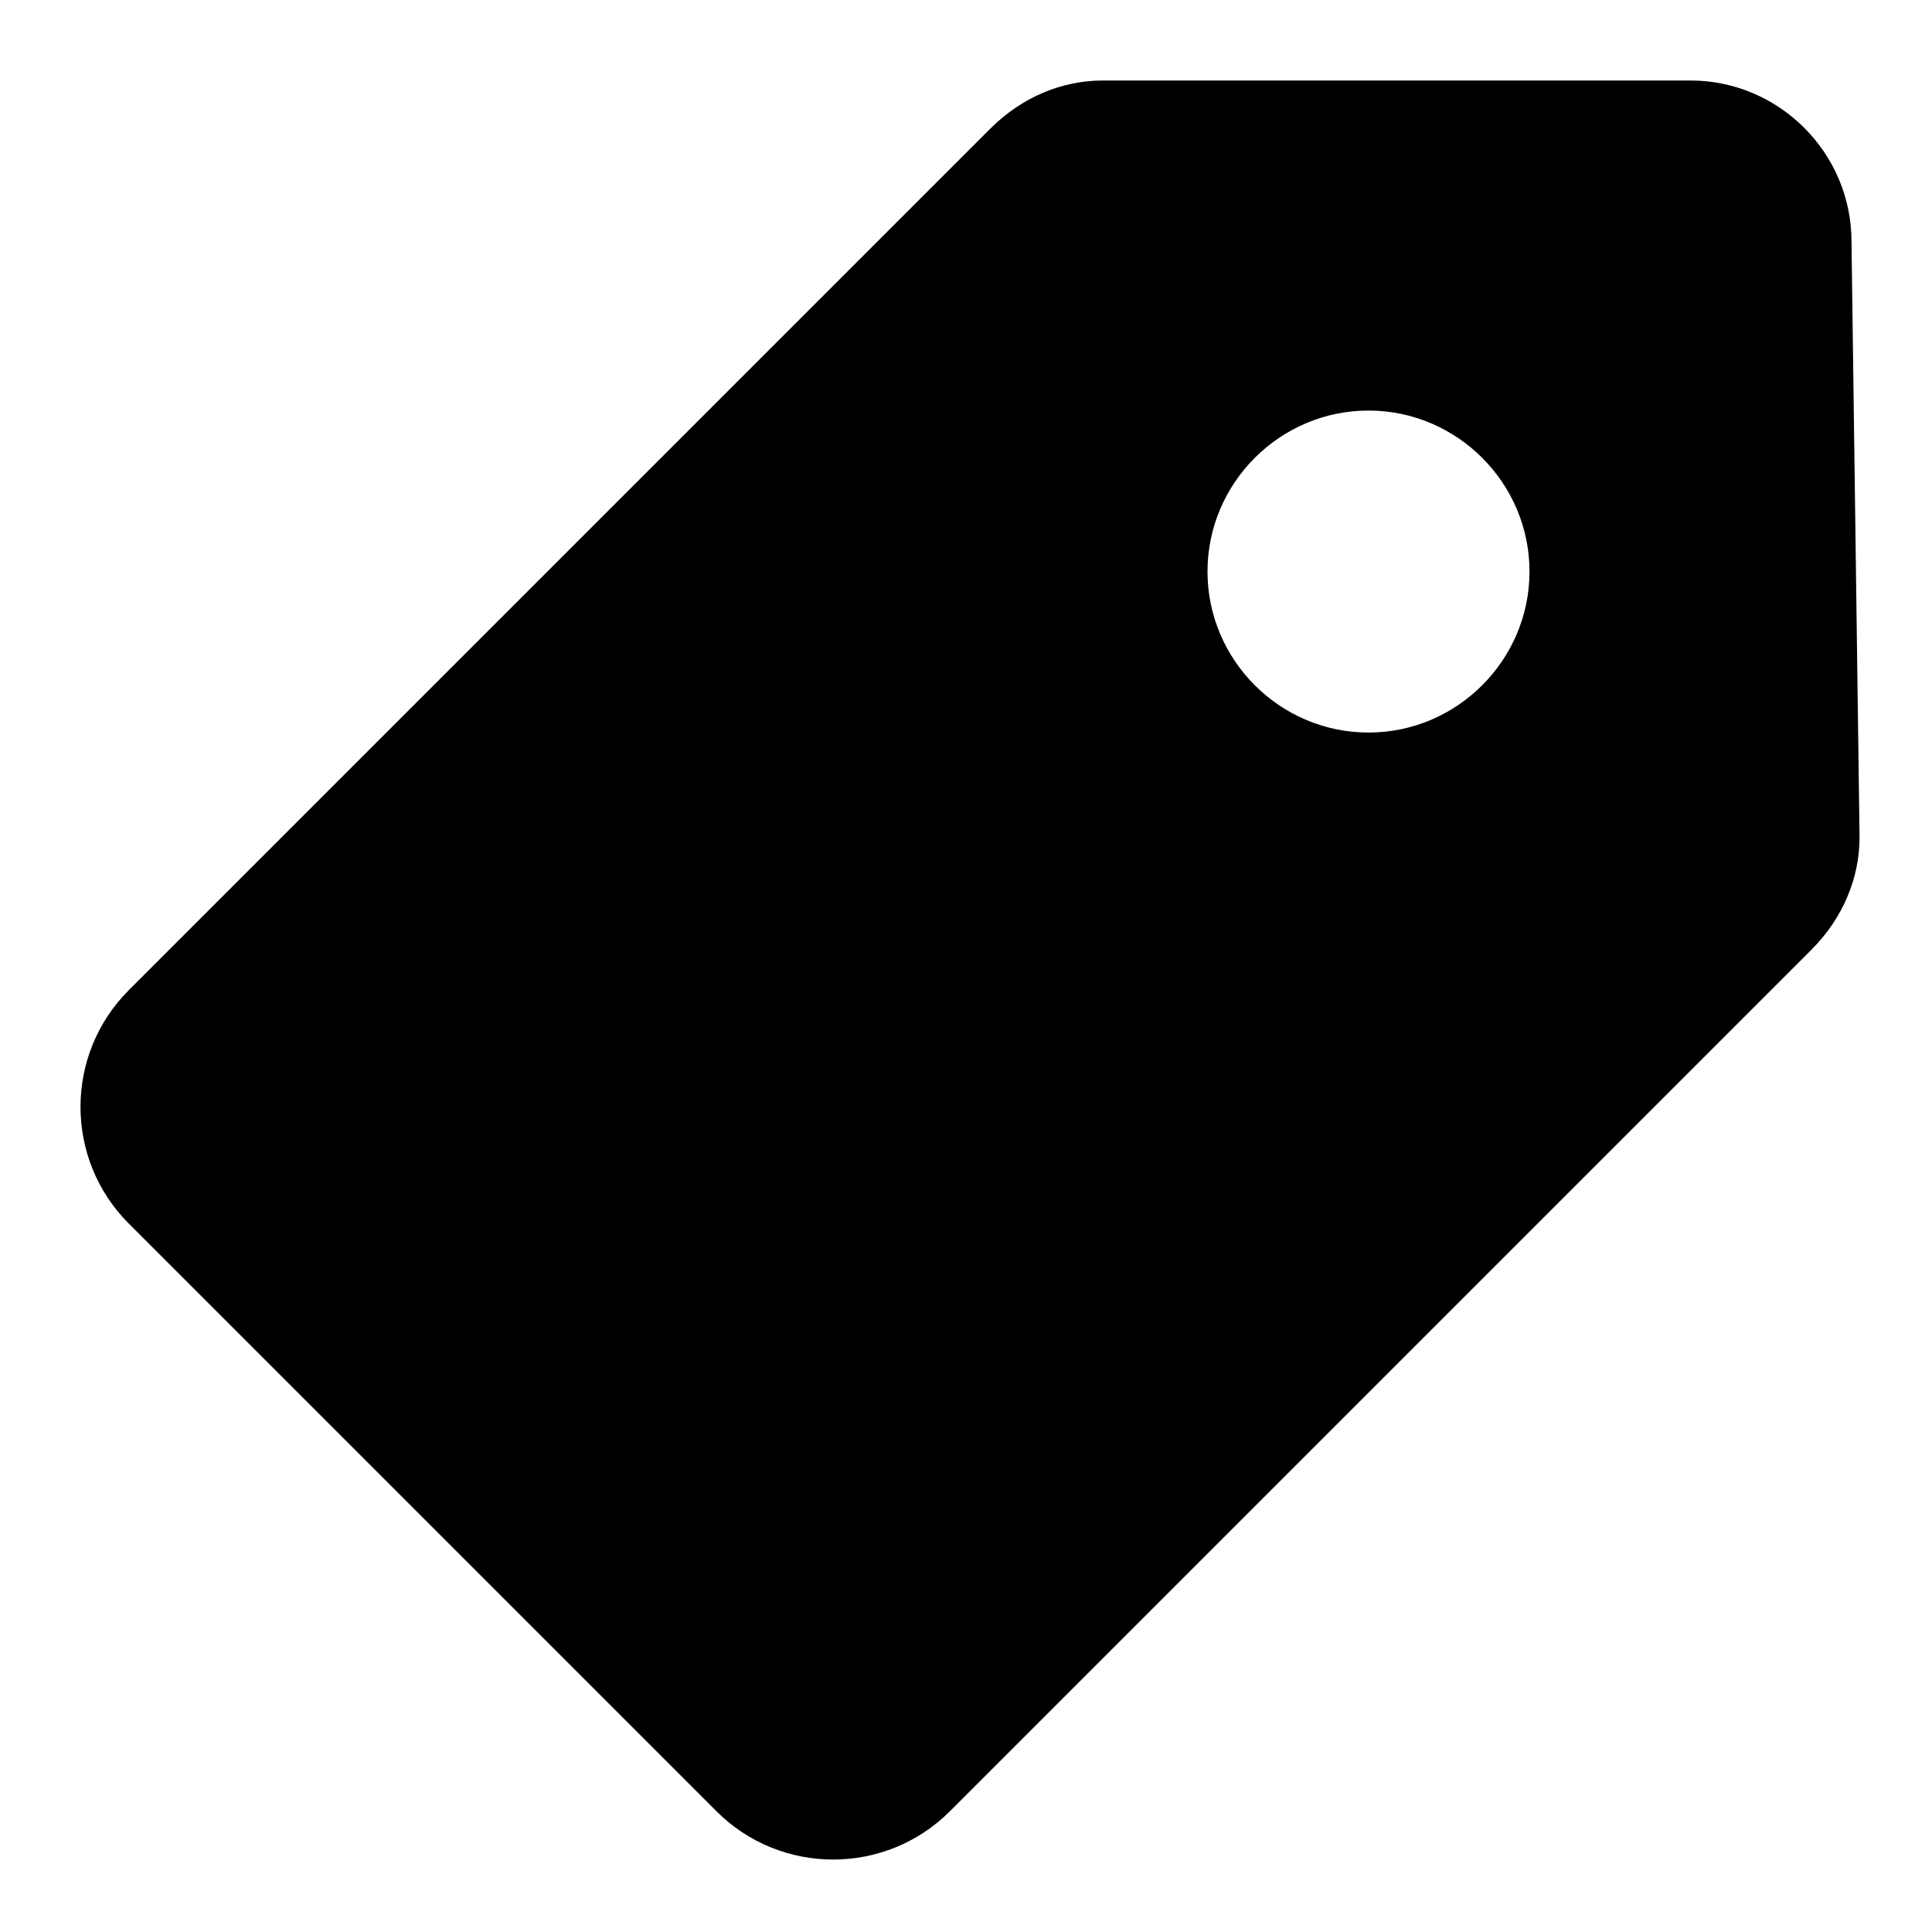
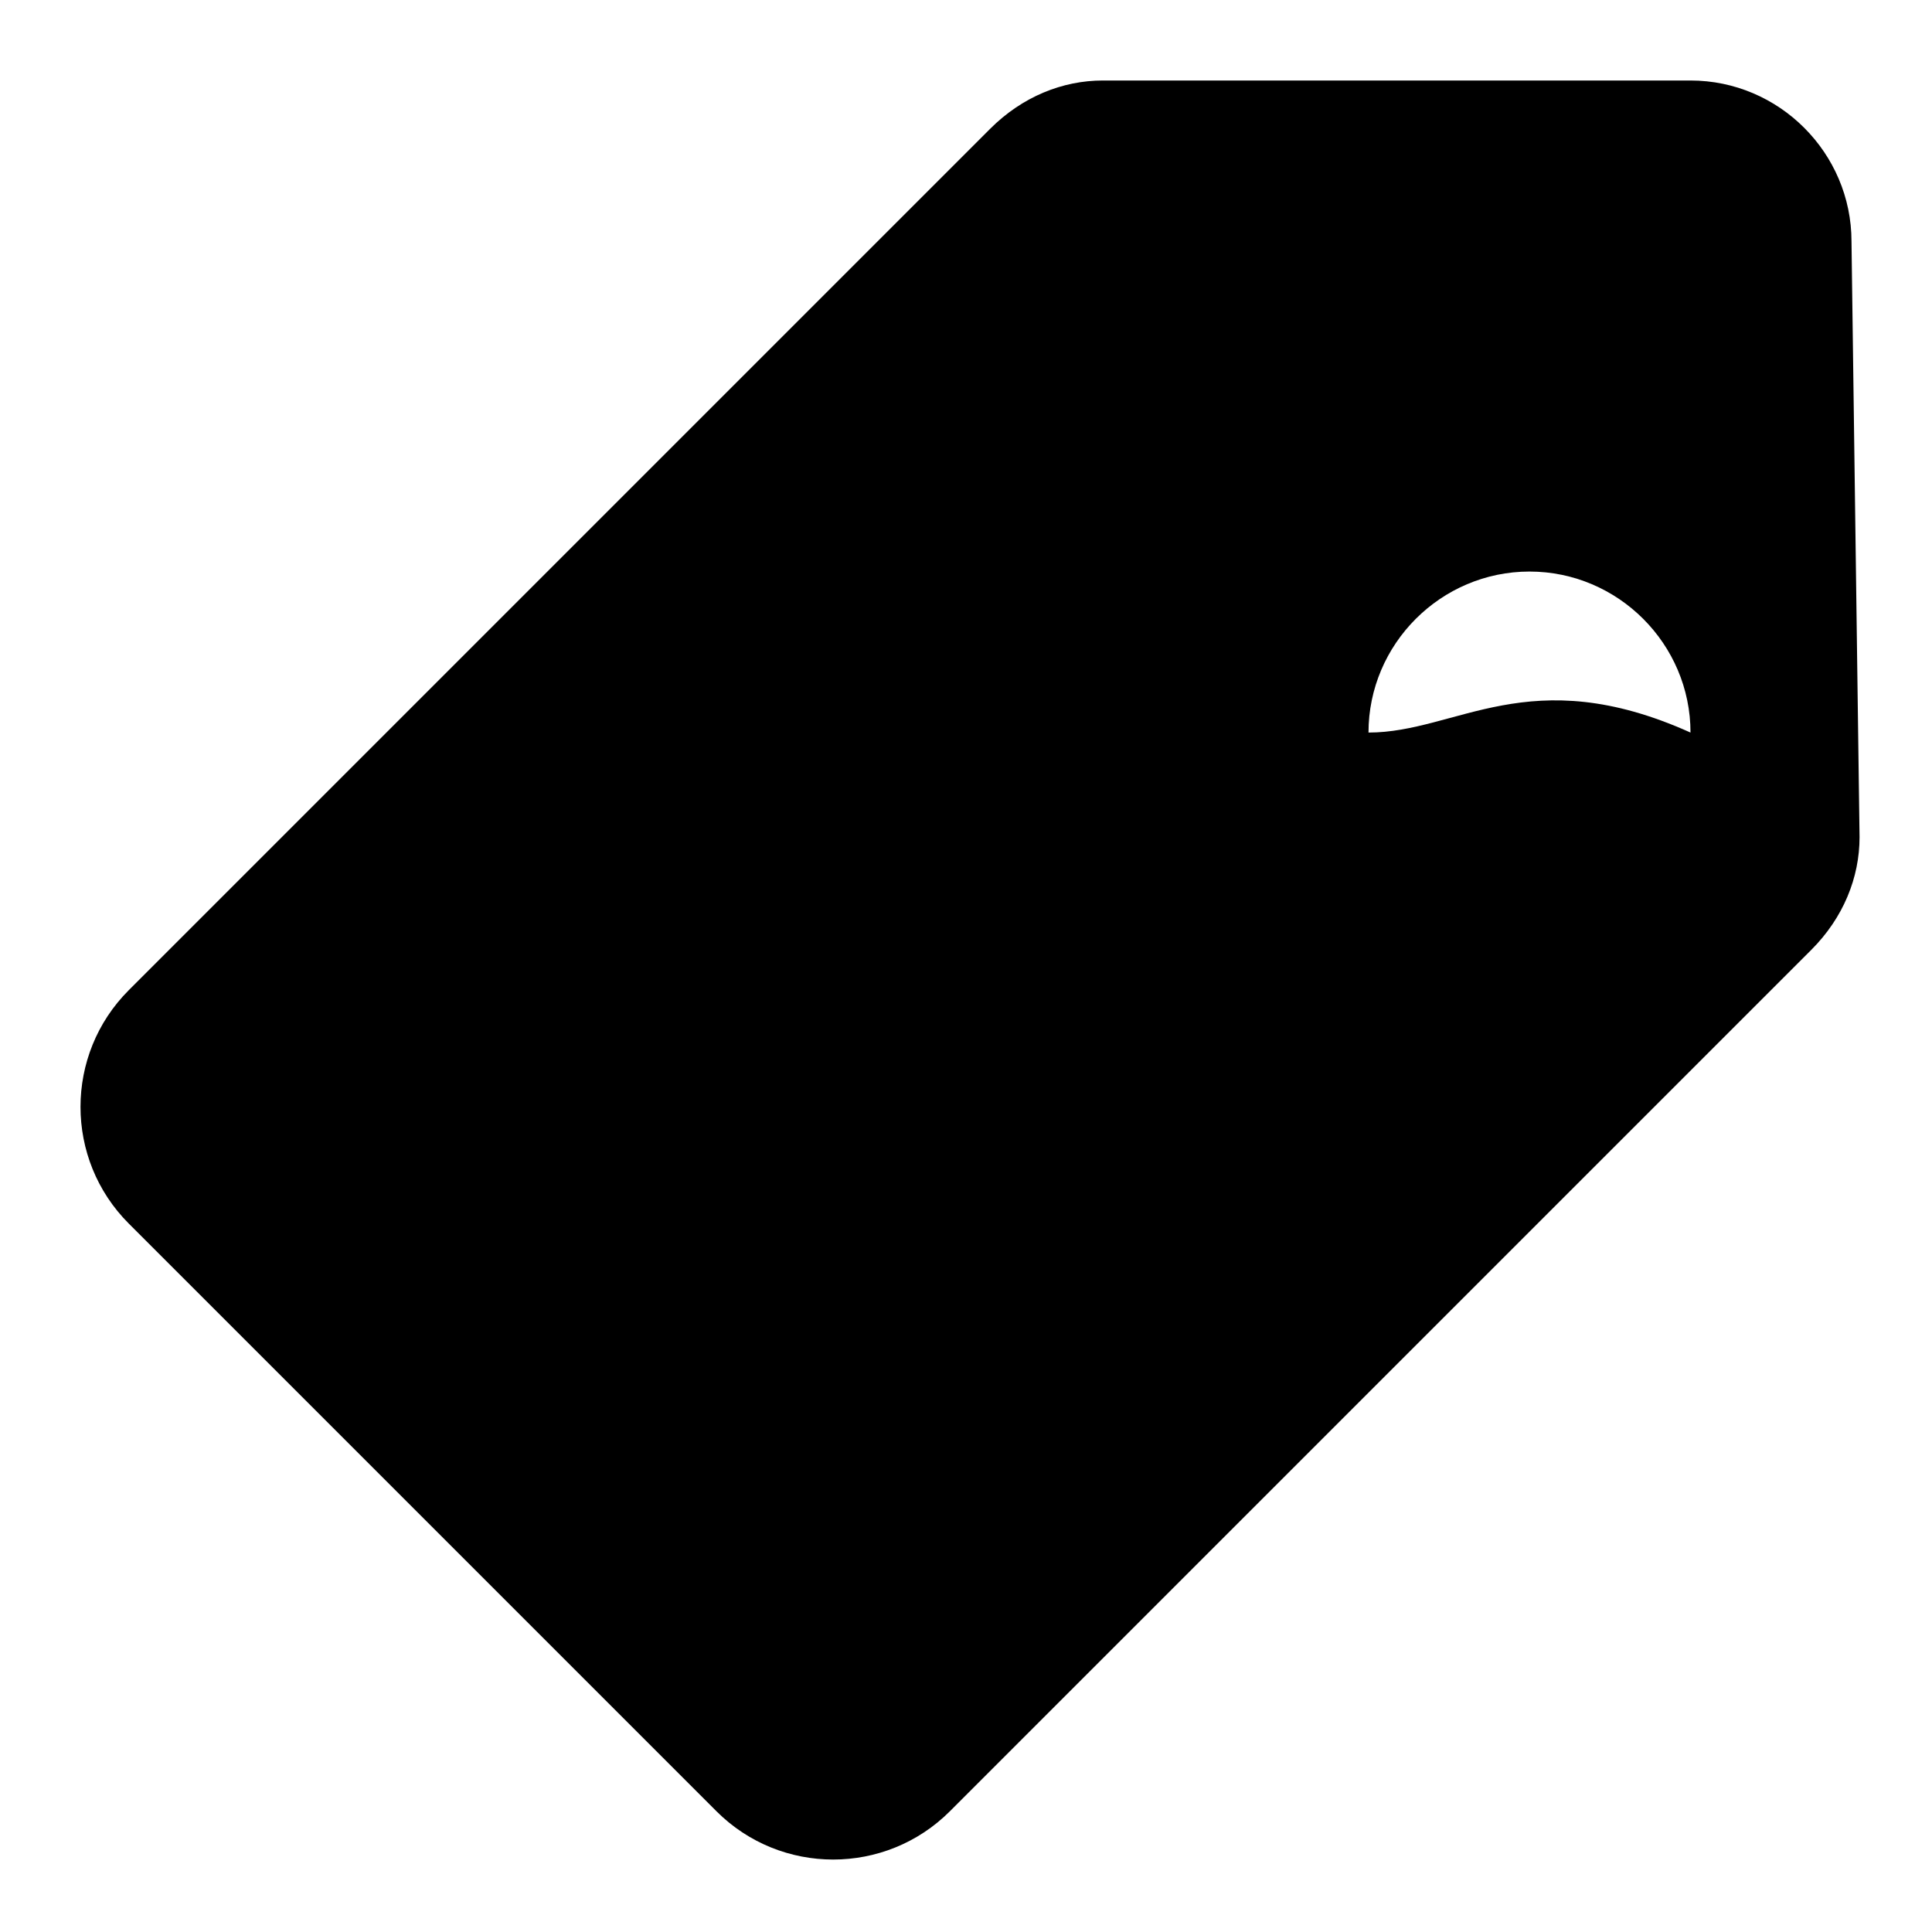
<svg xmlns="http://www.w3.org/2000/svg" style="enable-background:new 0 0 24 24;" viewBox="0 0 24 24" xml:space="preserve">
  <g id="info" />
  <g id="icons">
-     <path d="M23,3c0-1.1-0.9-2-2-2l-7.3,0c-0.5,0-1,0.2-1.4,0.6L1.6,12.3c-0.8,0.8-0.8,2.1,0,2.9l7.3,7.3 c0.8,0.8,2.1,0.8,2.9,0l10.7-10.7c0.4-0.4,0.6-0.9,0.6-1.4L23,3z M17,9.1c-1.1,0-2-0.9-2-2c0-1.1,0.9-2,2-2s2,0.9,2,2 C19,8.2,18.1,9.1,17,9.1z" id="notes" />
+     <path d="M23,3c0-1.1-0.9-2-2-2l-7.3,0c-0.5,0-1,0.2-1.4,0.6L1.6,12.3c-0.8,0.8-0.8,2.1,0,2.9l7.3,7.3 c0.8,0.8,2.1,0.8,2.9,0l10.7-10.7c0.4-0.4,0.6-0.9,0.6-1.4L23,3z M17,9.1c0-1.1,0.9-2,2-2s2,0.9,2,2 C19,8.2,18.1,9.1,17,9.1z" id="notes" />
  </g>
</svg>